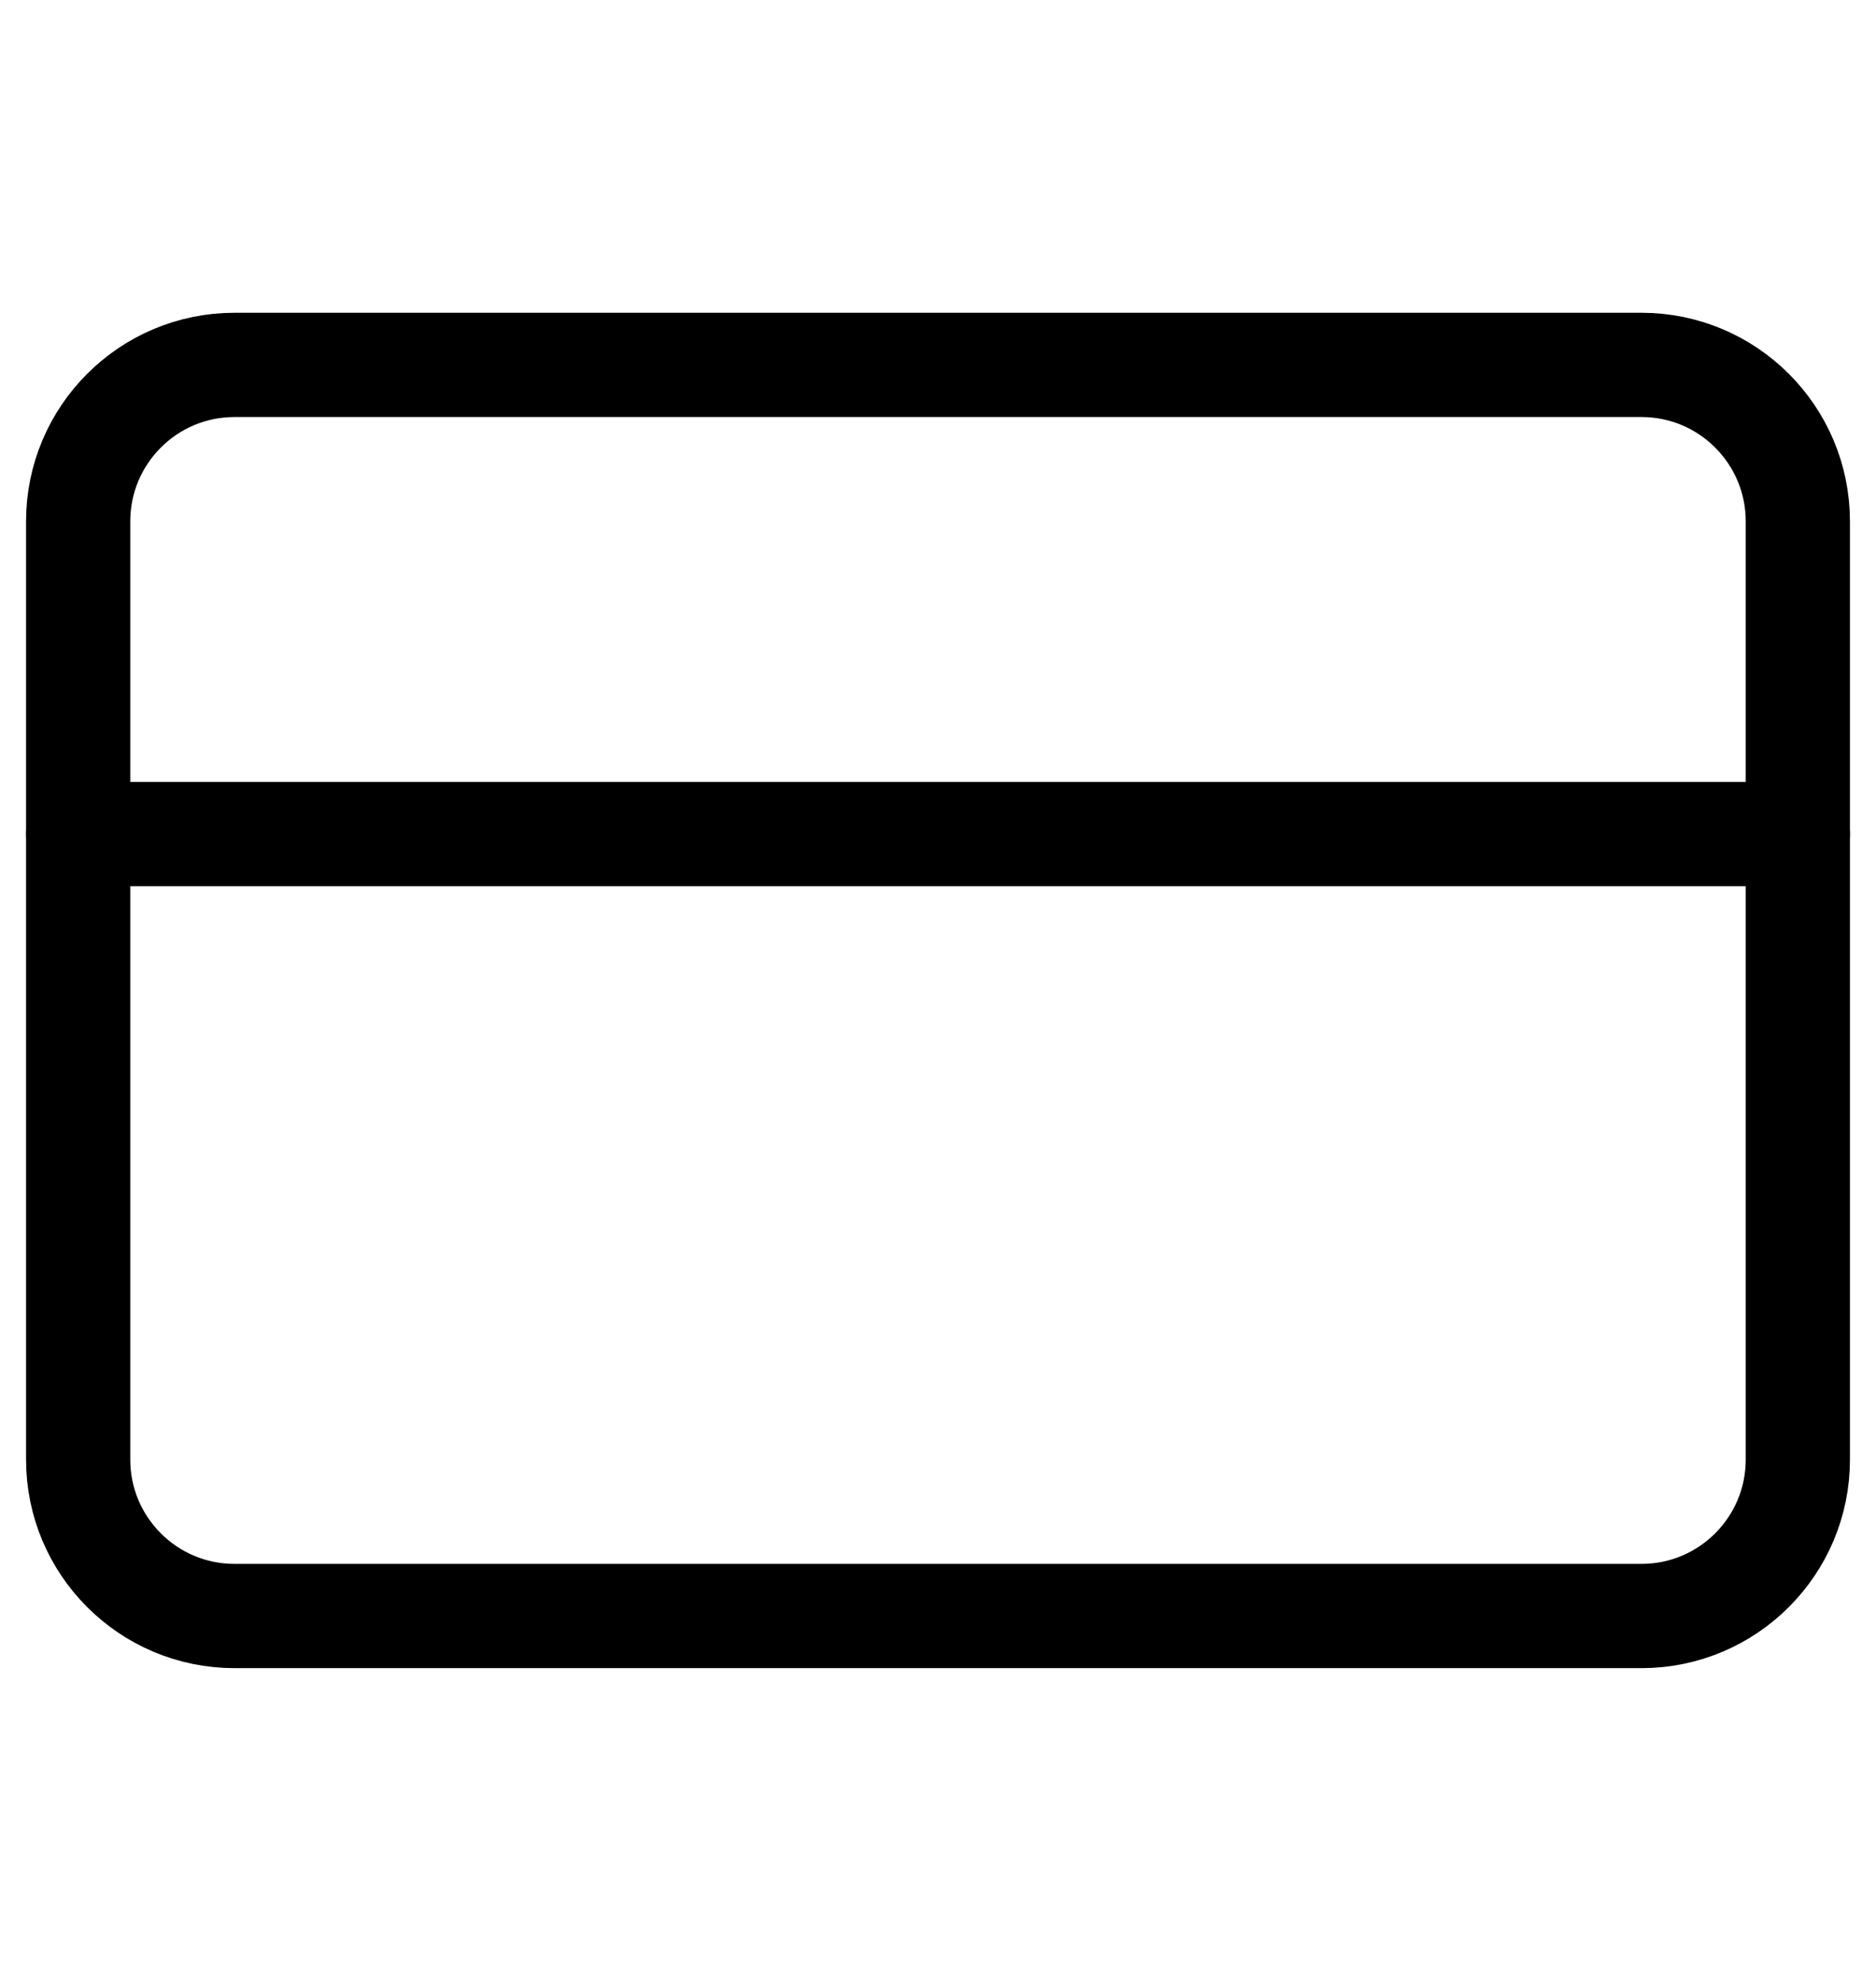
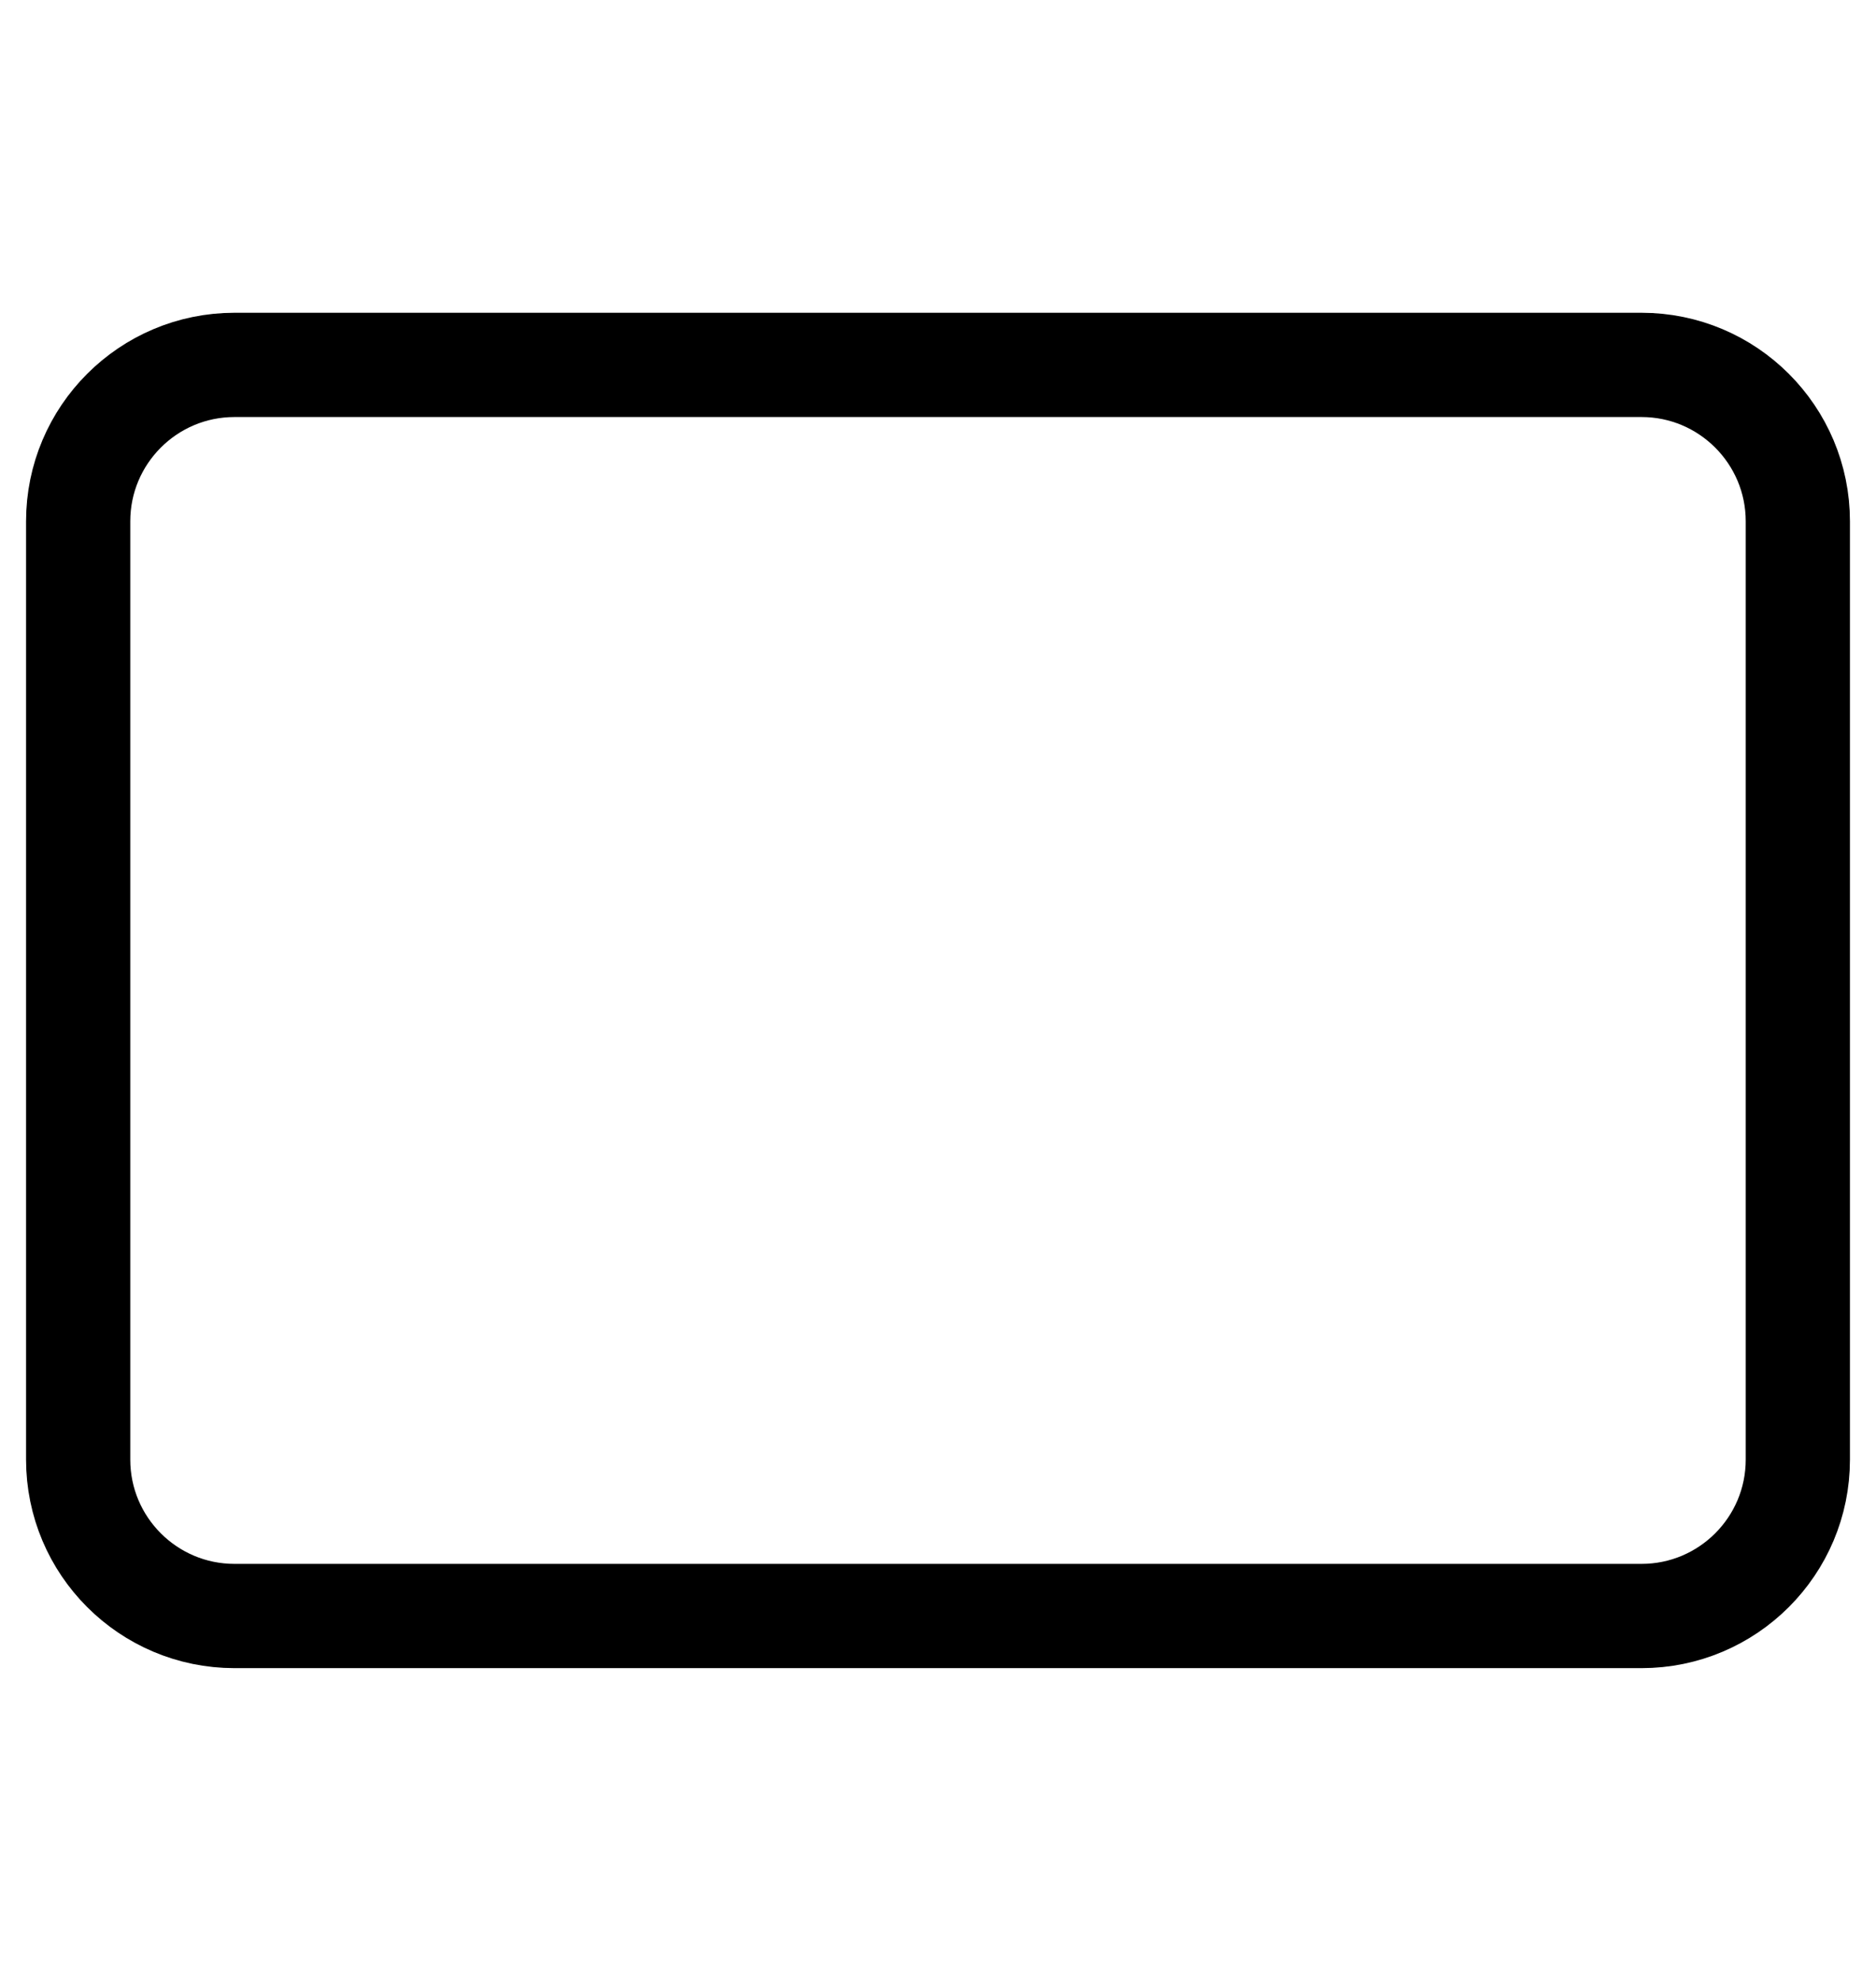
<svg xmlns="http://www.w3.org/2000/svg" width="18" height="19" viewBox="0 0 18 19" fill="none">
  <path d="M15.75 3.5H2.25C1.422 3.5 0.75 4.172 0.75 5V14C0.75 14.828 1.422 15.5 2.25 15.5H15.75C16.578 15.5 17.25 14.828 17.25 14V5C17.25 4.172 16.578 3.5 15.75 3.5Z" stroke="black" stroke-linecap="round" stroke-linejoin="round" />
-   <path d="M0.75 8H17.25" stroke="black" stroke-linecap="round" stroke-linejoin="round" />
</svg>